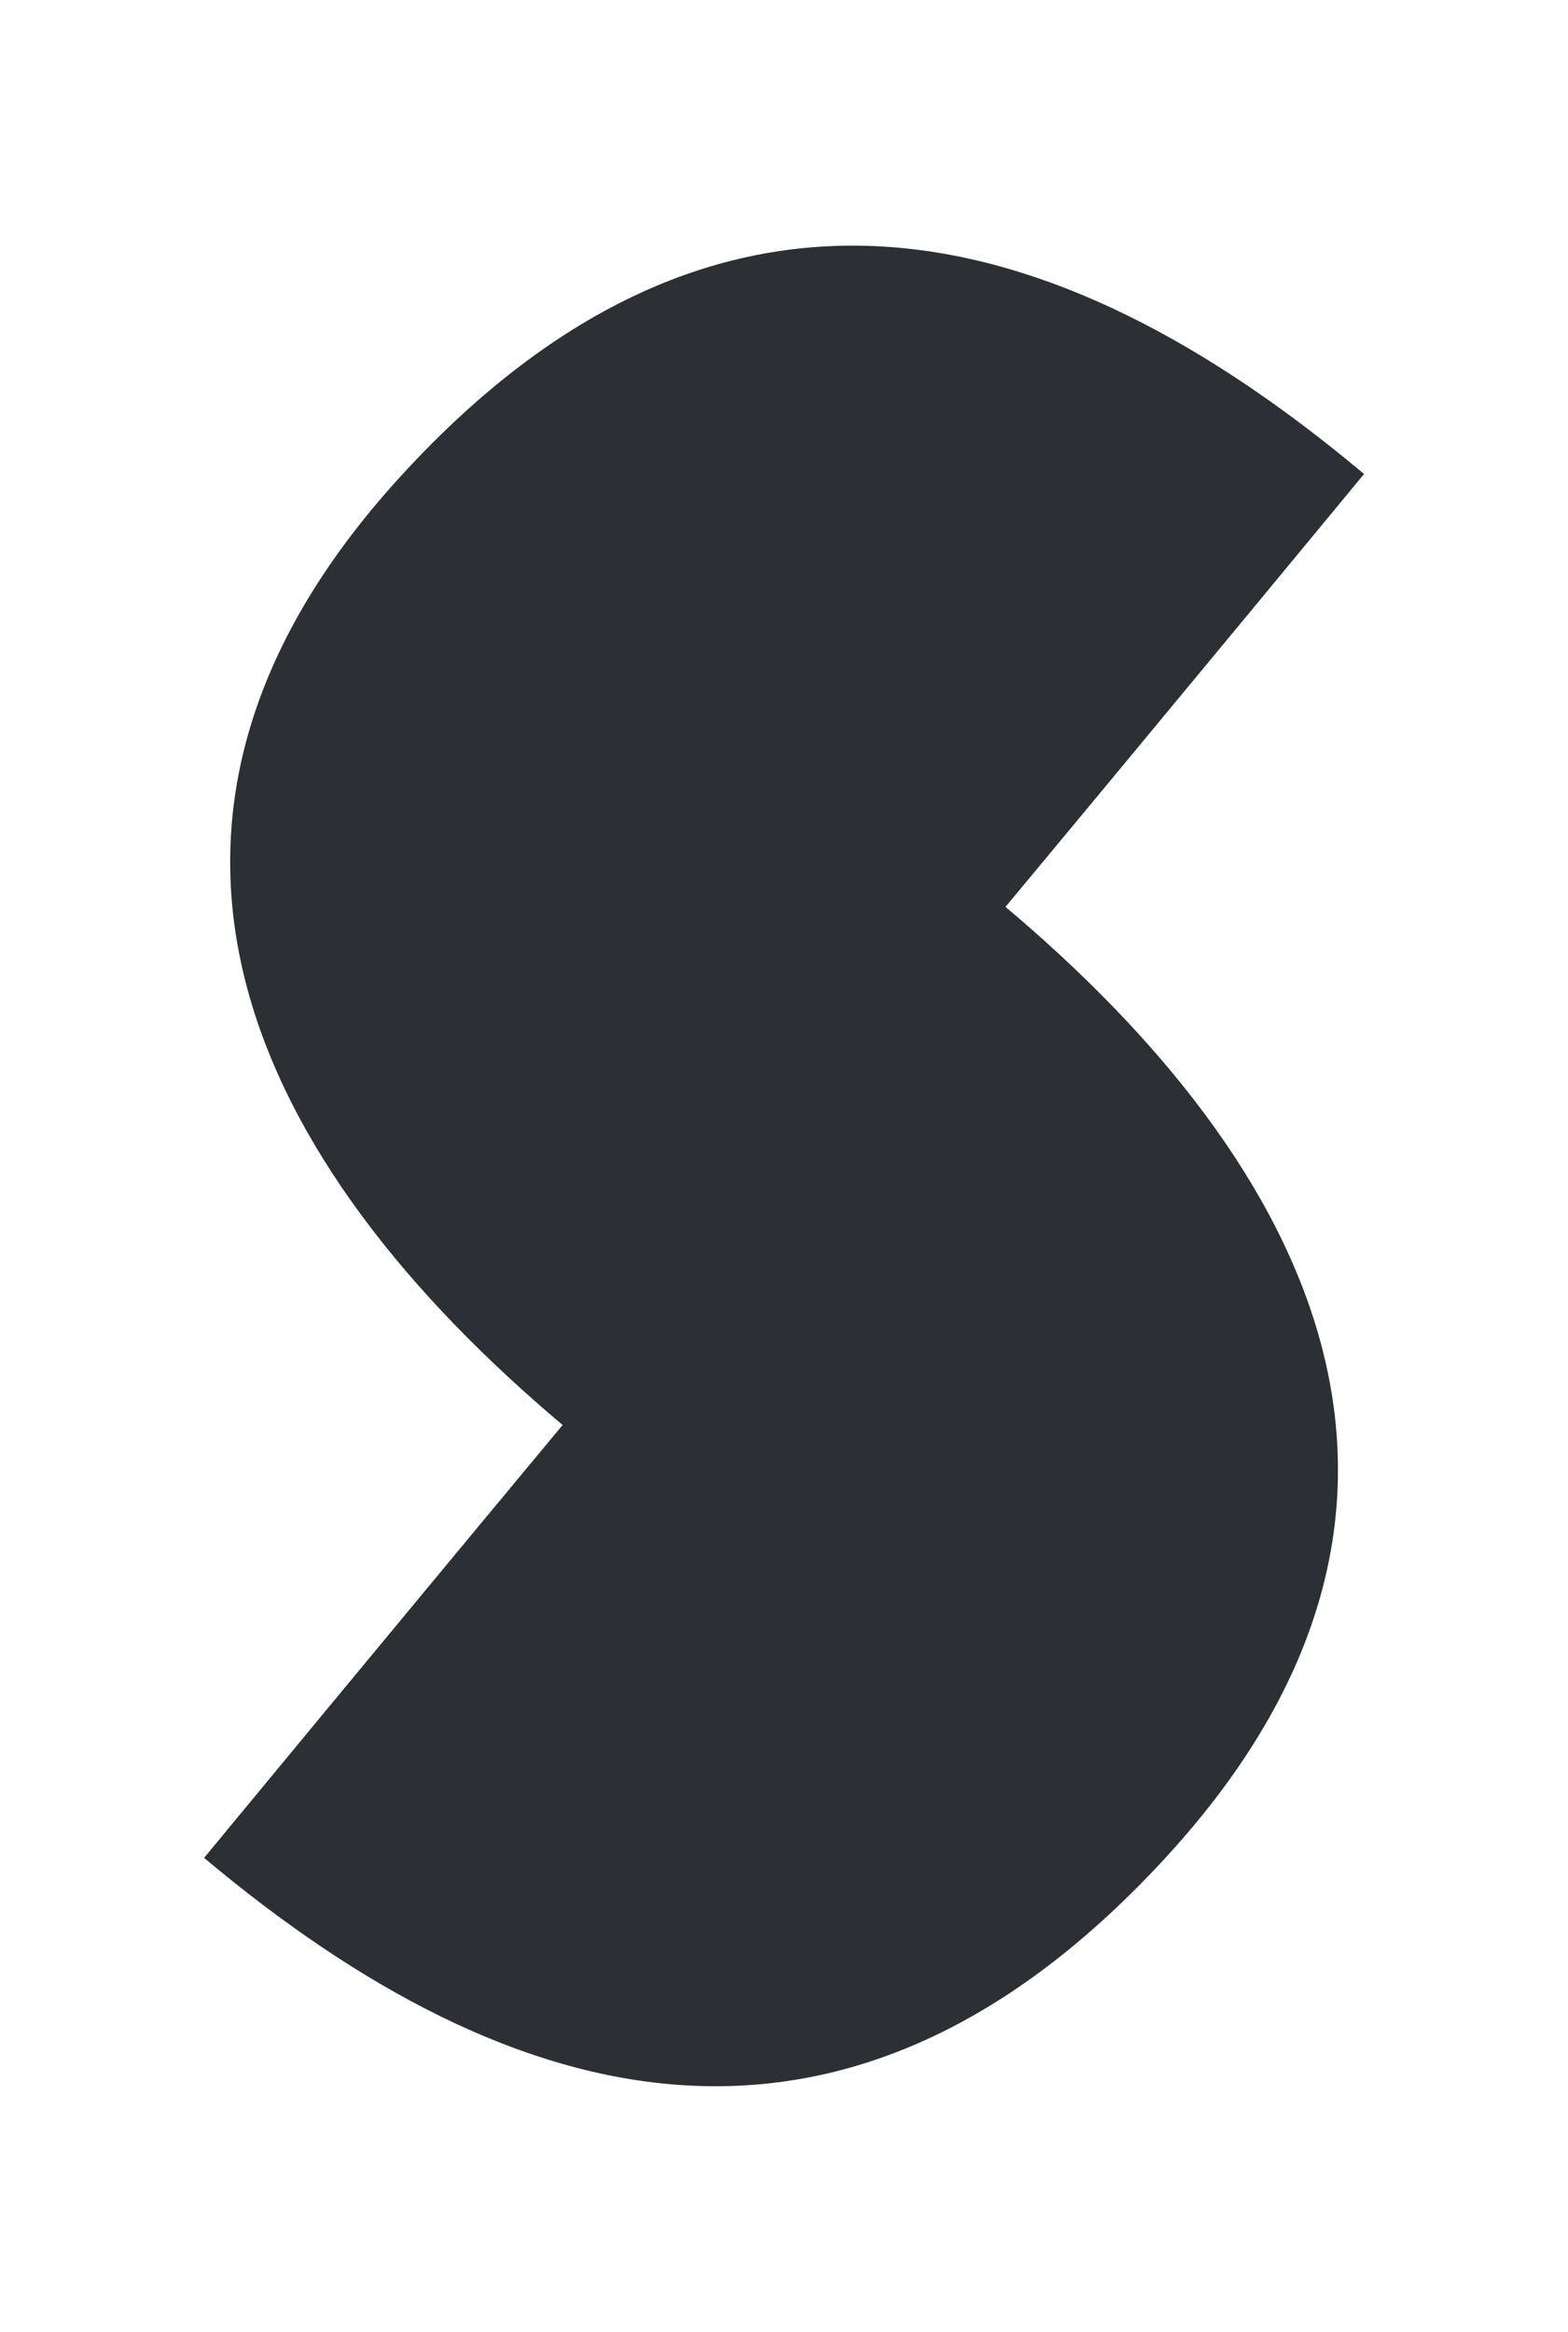
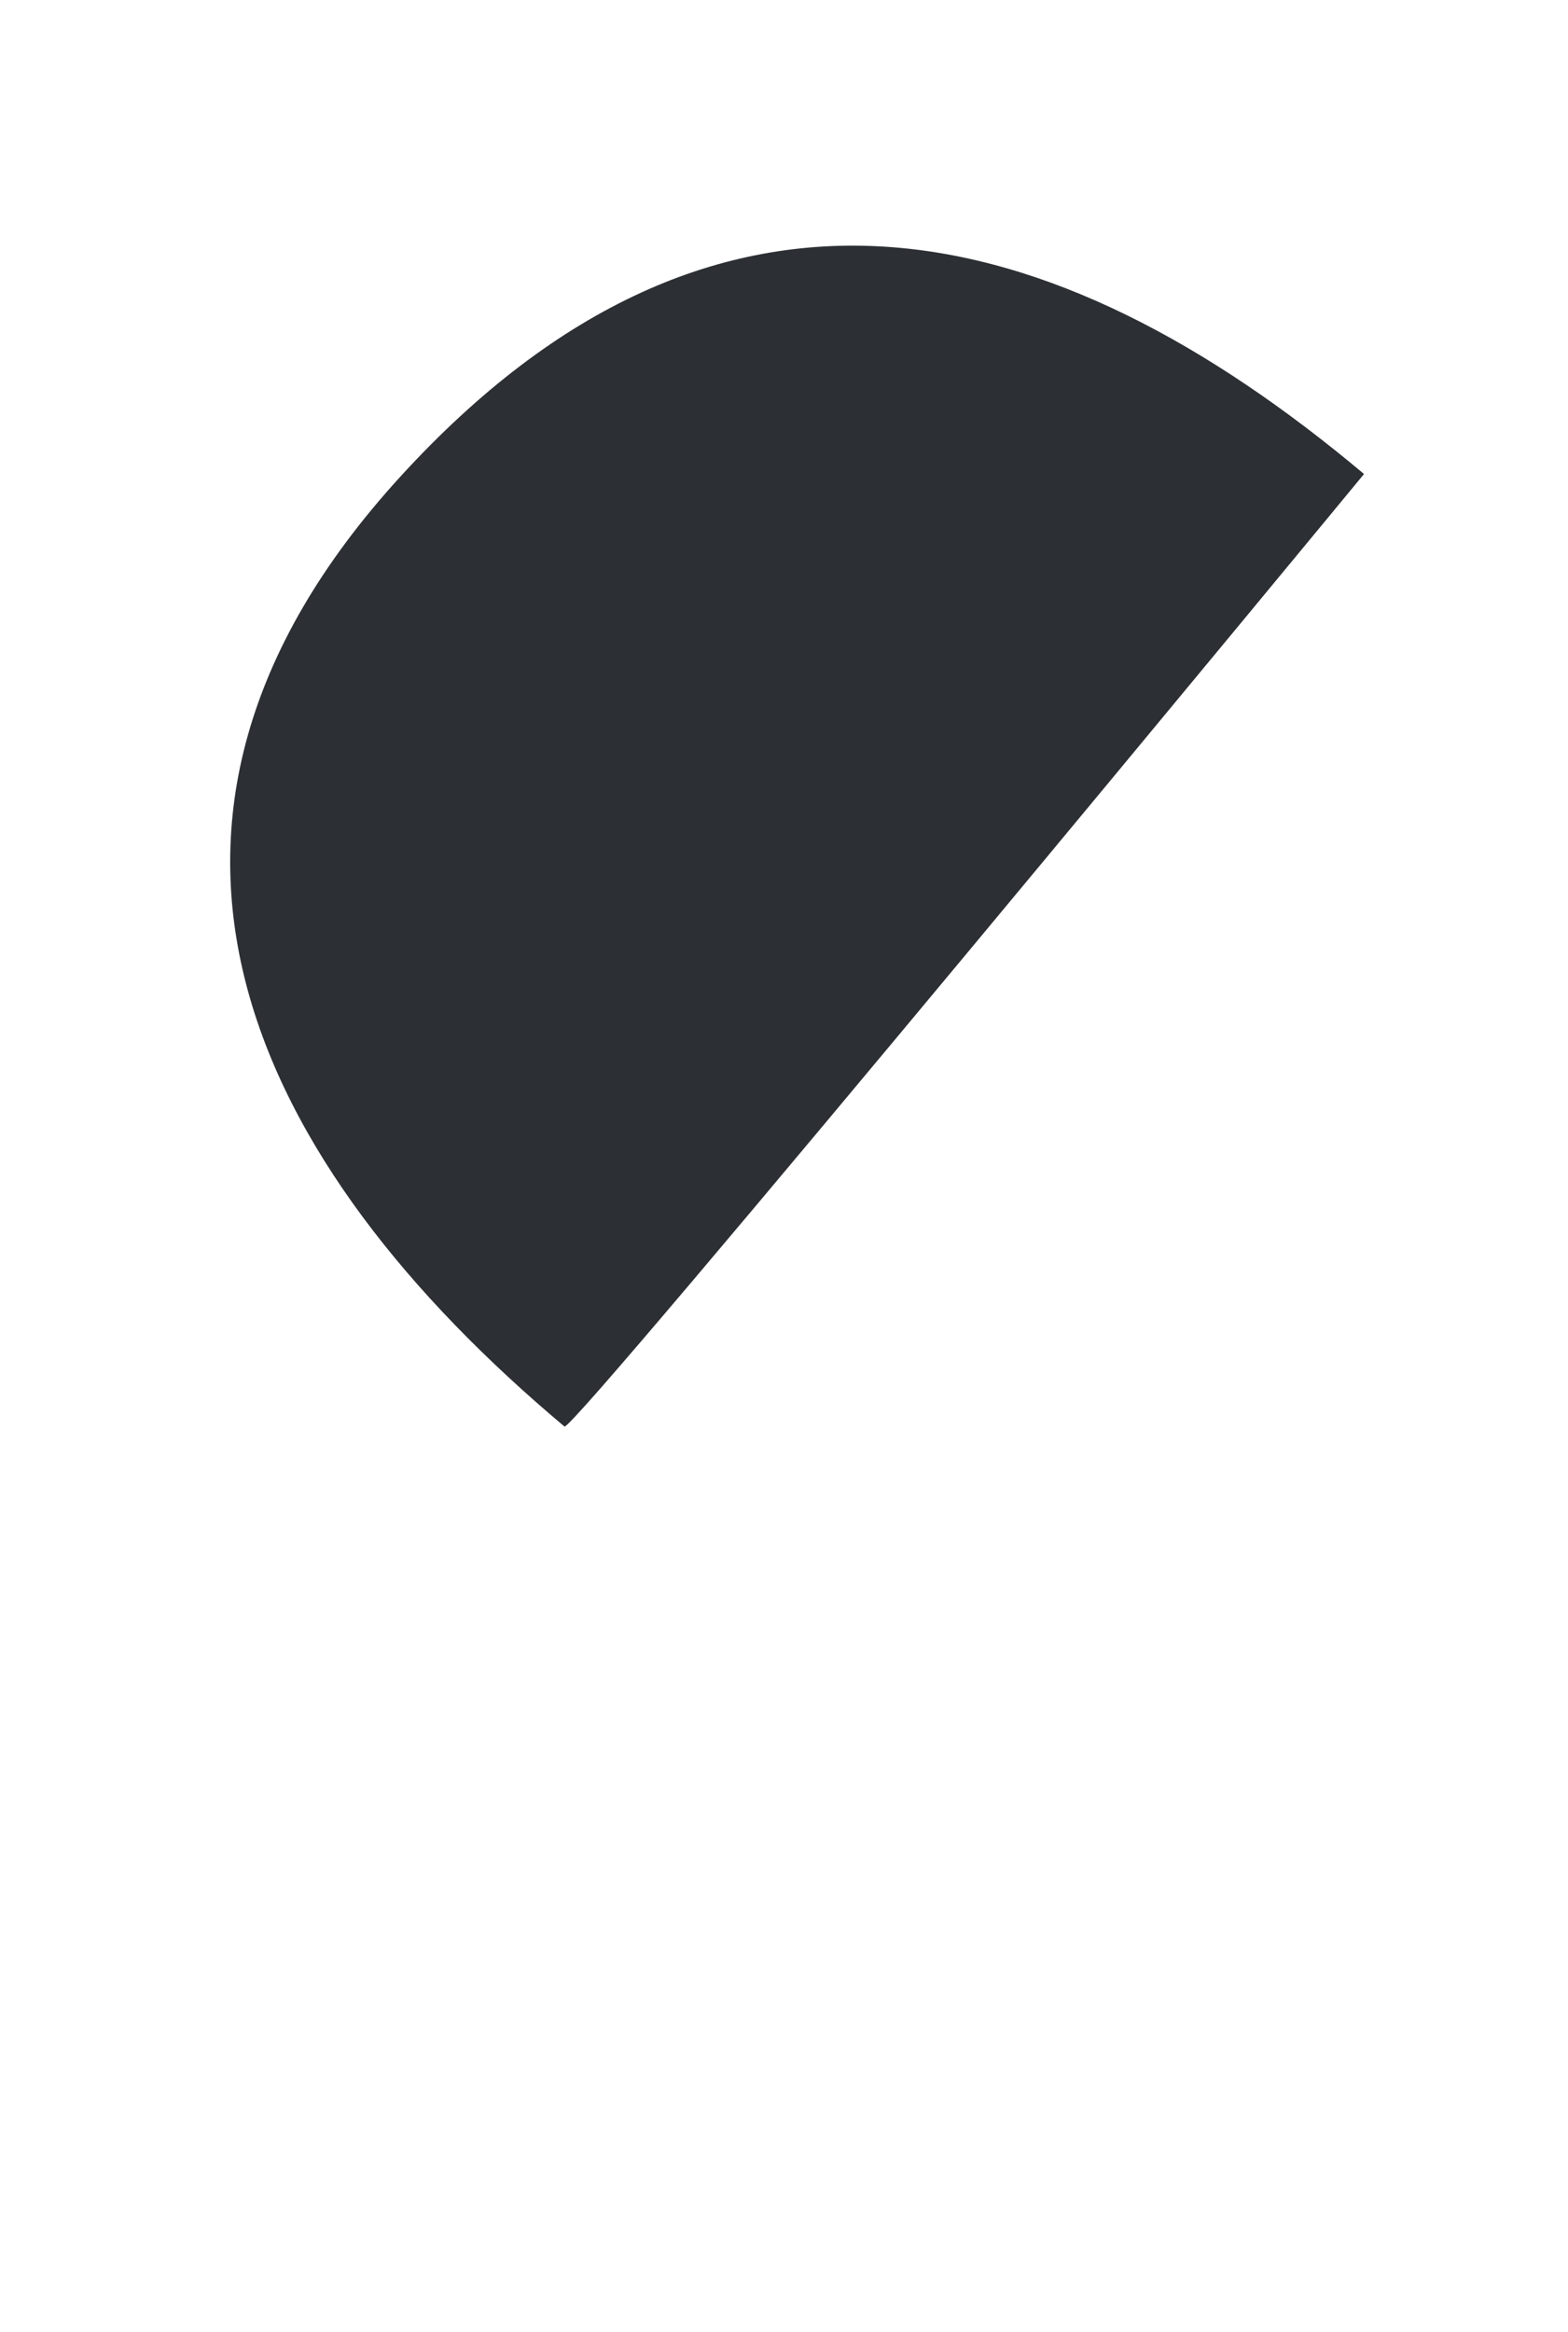
<svg xmlns="http://www.w3.org/2000/svg" width="23.115" height="34.375" viewBox="0 0 23.115 34.375">
  <g id="Group_1445" data-name="Group 1445" transform="translate(-33.318 -26)">
    <path id="Path_78" data-name="Path 78" d="M10.867,0s.156,18.331,0,18.331c-6,0-11.145-2.217-10.855-9.166S4.872,0,10.867,0Z" transform="matrix(0.766, 0.643, -0.643, 0.766, 45.102, 26)" fill="#2c2f33" />
-     <path id="Path_79" data-name="Path 79" d="M10.867,0s.156,18.331,0,18.331c-6,0-11.145-2.217-10.855-9.166S4.872,0,10.867,0Z" transform="matrix(-0.766, -0.643, 0.643, -0.766, 44.651, 60.375)" fill="#2c2f33" />
  </g>
</svg>